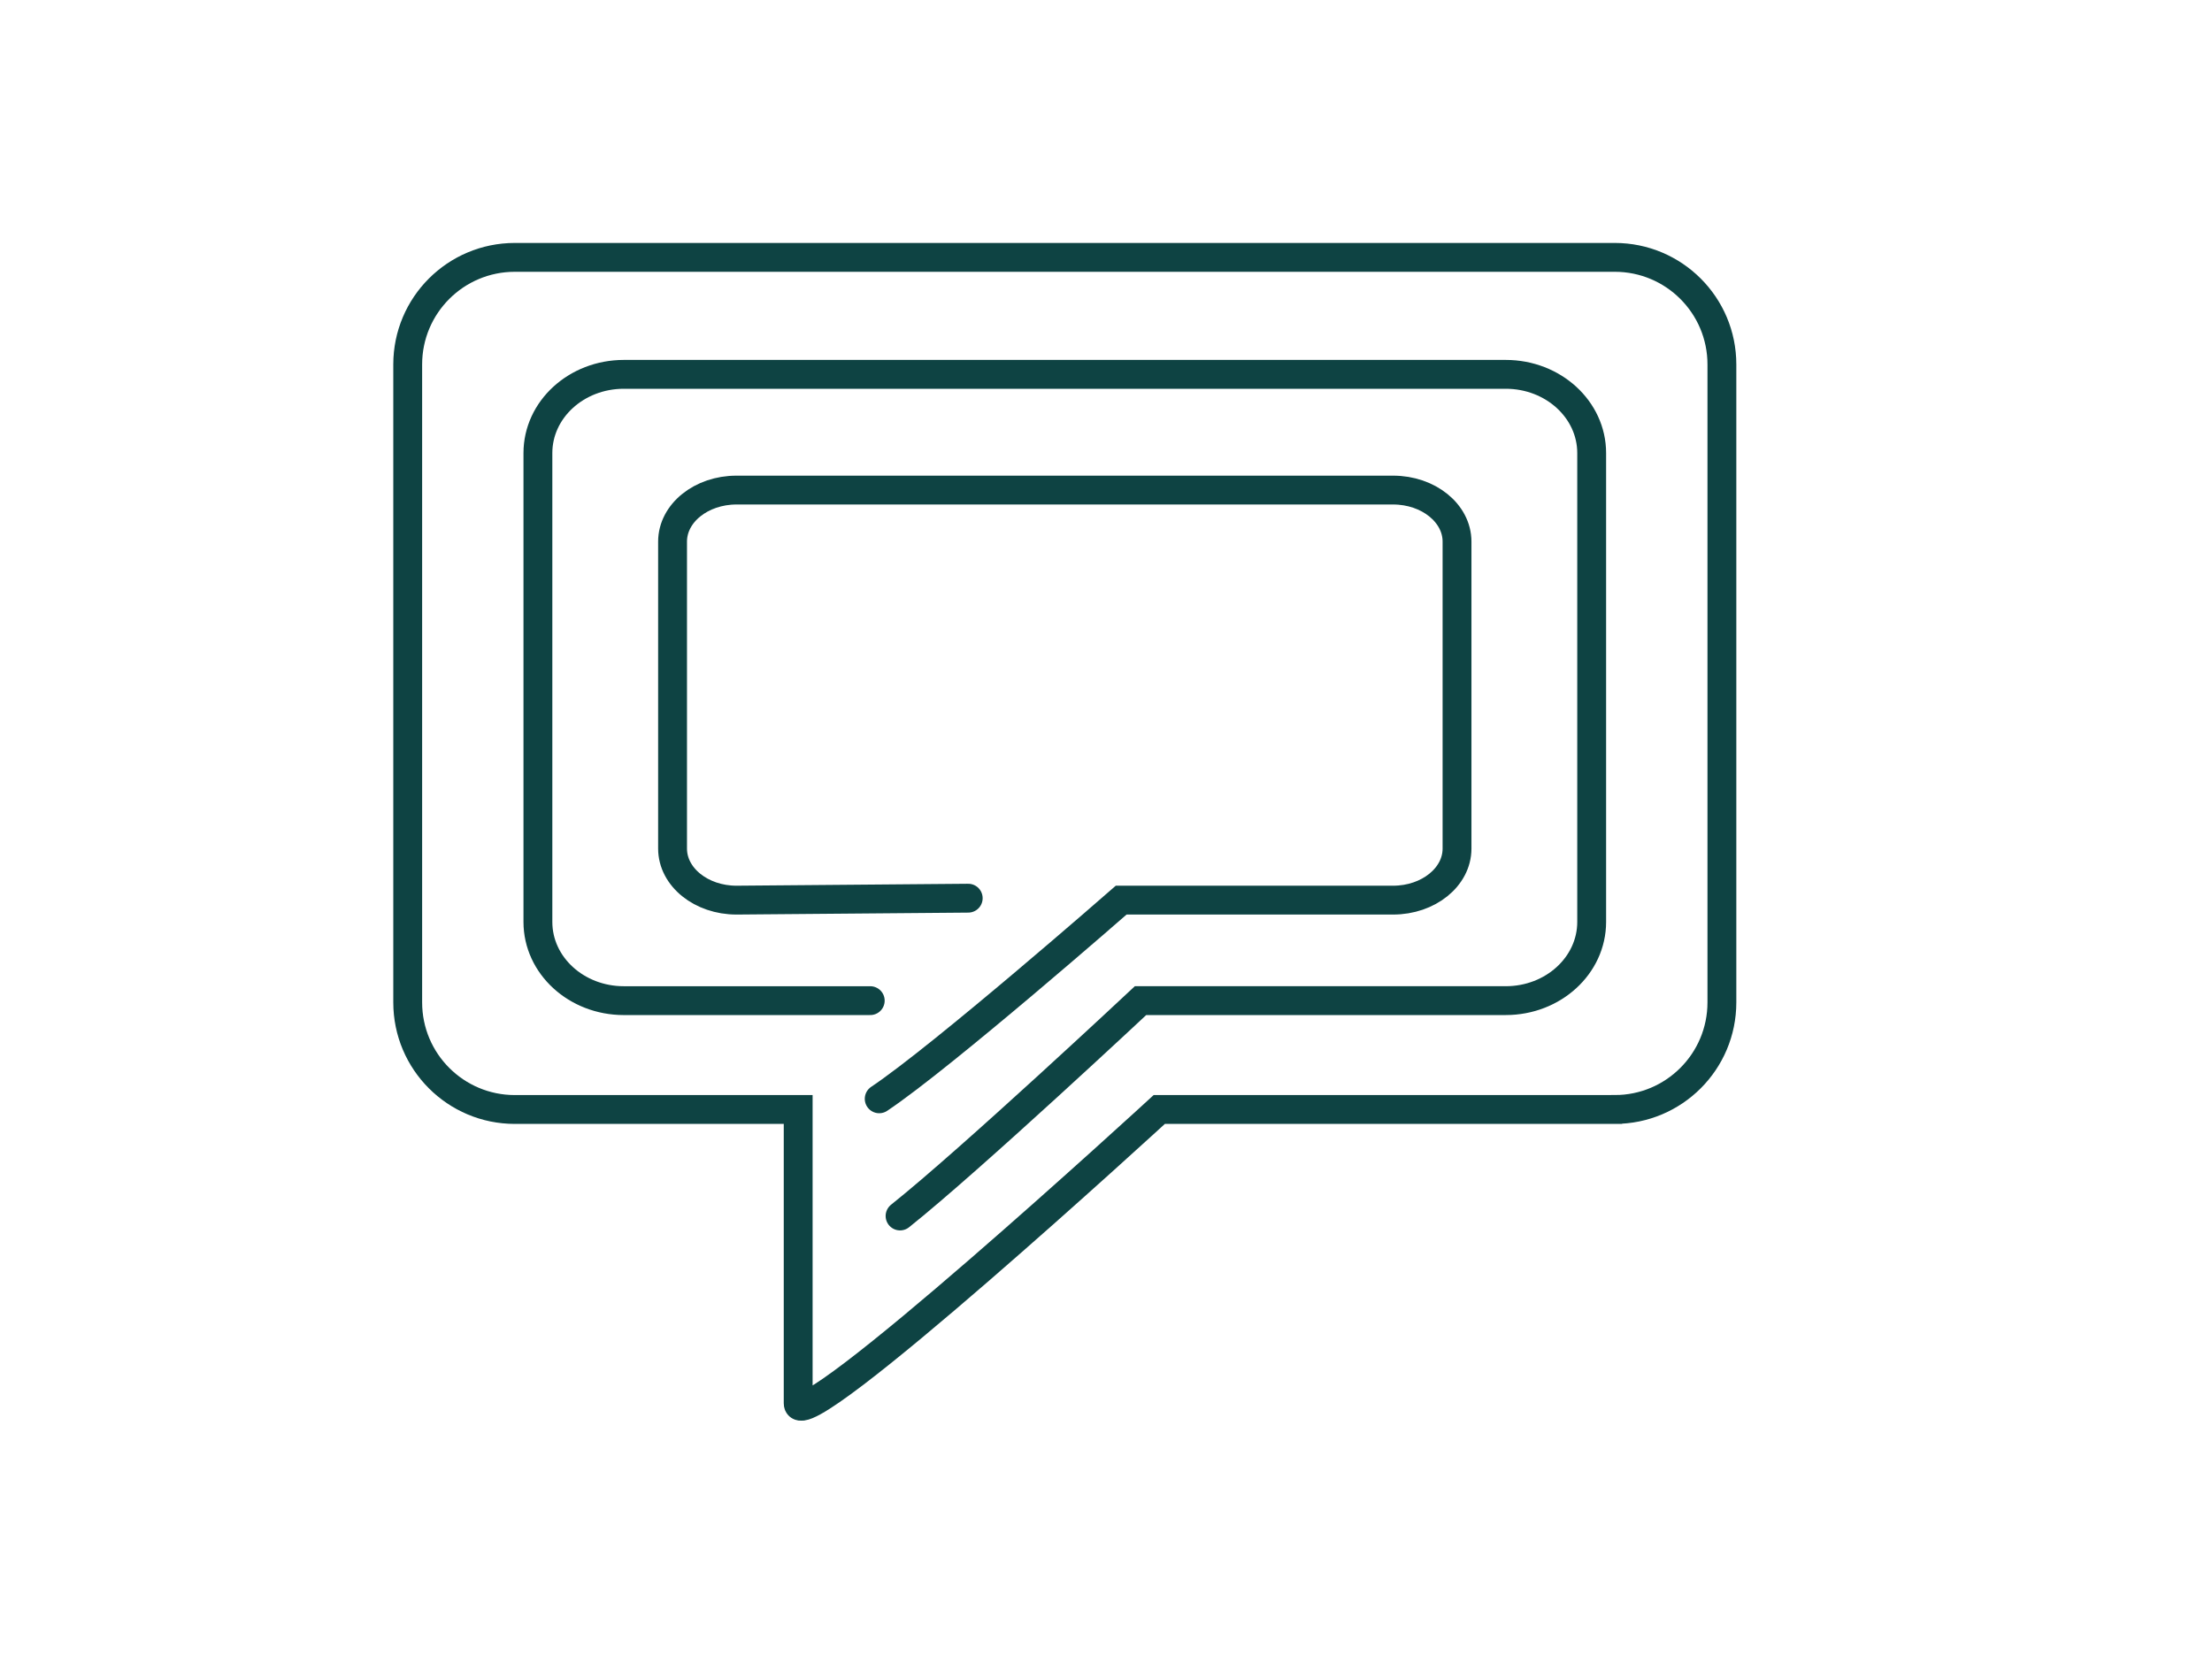
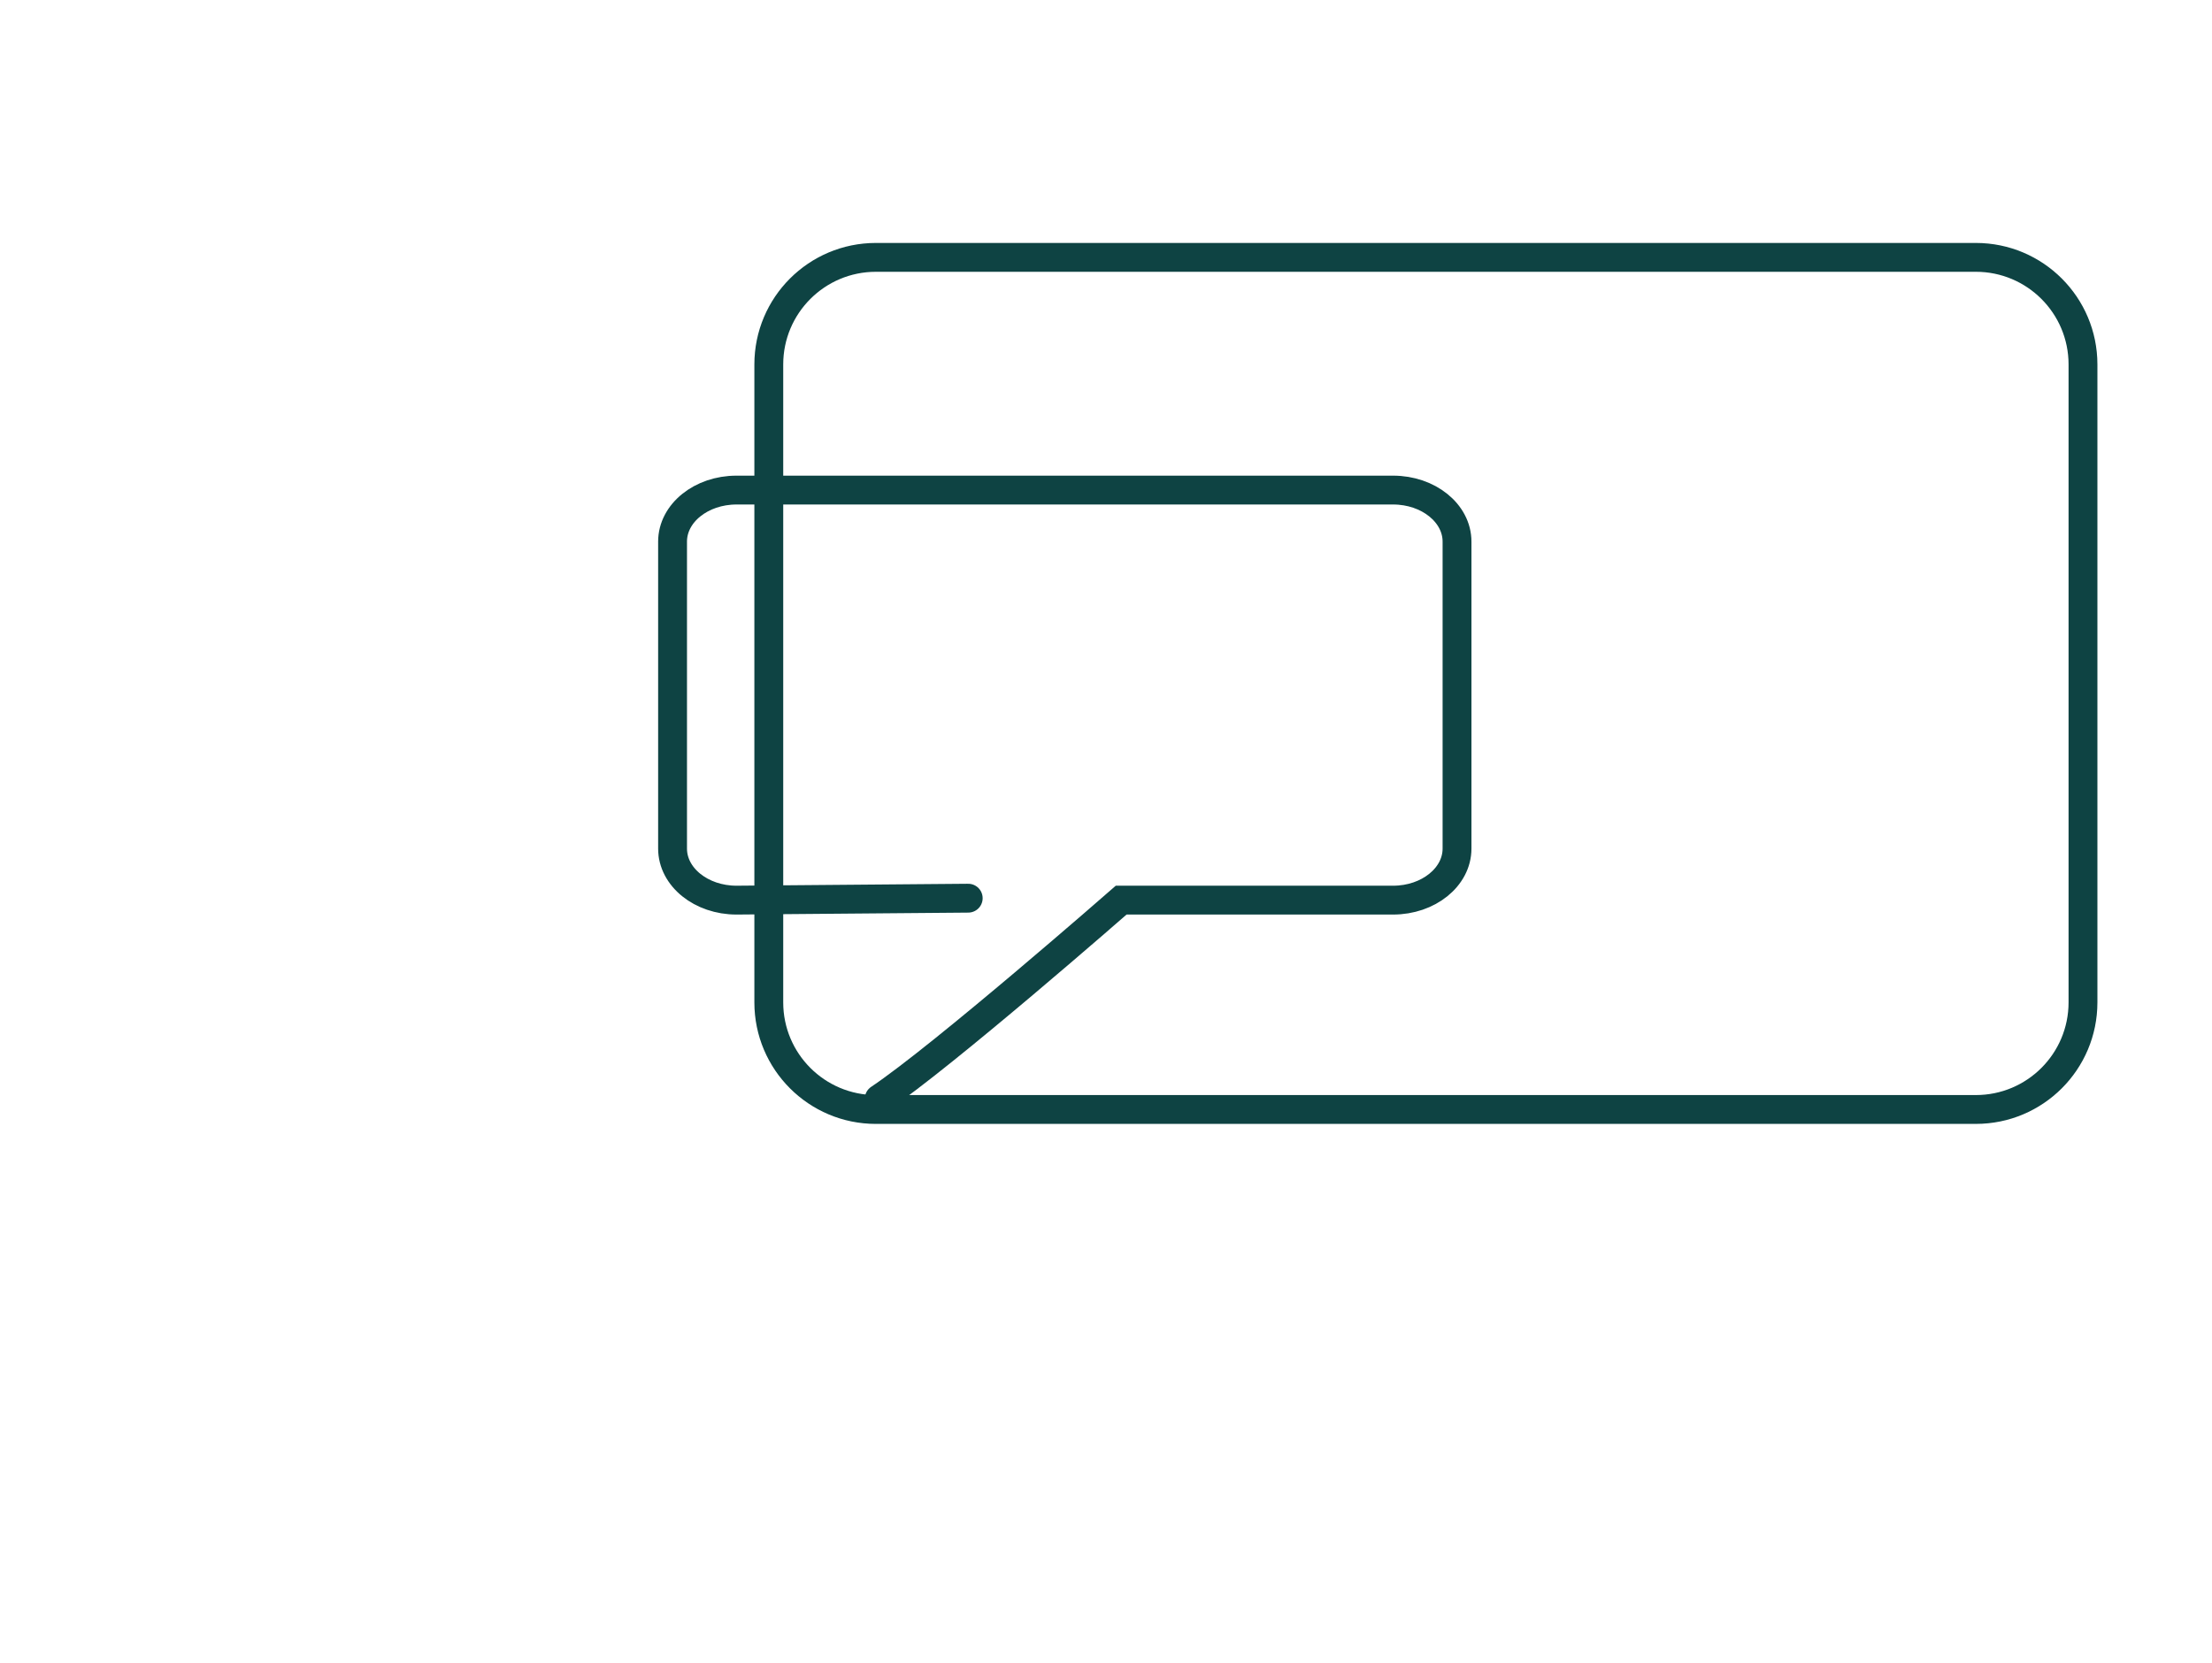
<svg xmlns="http://www.w3.org/2000/svg" id="Layer_1" data-name="Layer 1" viewBox="0 0 153.333 115.333">
  <defs>
    <style>
      .cls-1 {
        fill: none;
        stroke: #0e4343;
        stroke-linecap: round;
        stroke-miterlimit: 10;
        stroke-width: 2px;
      }
    </style>
  </defs>
-   <path class="cls-1" d="m111.934,76.928h-31.575s-25.03,22.993-25.03,20.373-0-20.373-0-20.373h-19.642c-4.101,0-7.425-3.324-7.425-7.425V25.27c0-4.101,3.324-7.425,7.425-7.425h76.248c4.101,0,7.425,3.324,7.425,7.425v44.232c0,4.101-3.324,7.425-7.425,7.425Z" />
-   <path class="cls-1" d="m60.324,69.381h-17.083c-3.288,0-5.954-2.443-5.954-5.457V31.413c0-3.014,2.666-5.457,5.954-5.457h61.138c3.288,0,5.954,2.443,5.954,5.457v32.51c0,3.014-2.666,5.457-5.954,5.457h-25.318s-11.799,11.051-16.67,14.932" />
+   <path class="cls-1" d="m111.934,76.928h-31.575h-19.642c-4.101,0-7.425-3.324-7.425-7.425V25.27c0-4.101,3.324-7.425,7.425-7.425h76.248c4.101,0,7.425,3.324,7.425,7.425v44.232c0,4.101-3.324,7.425-7.425,7.425Z" />
  <path class="cls-1" d="m67.116,62.277l-16.063.135c-2.448,0-4.432-1.6-4.432-3.573v-21.286c0-1.973,1.984-3.573,4.432-3.573h45.514c2.448,0,4.432,1.6,4.432,3.573v21.286c0,1.973-1.984,3.573-4.432,3.573h-18.848s-12.384,10.842-16.774,13.776" />
</svg>